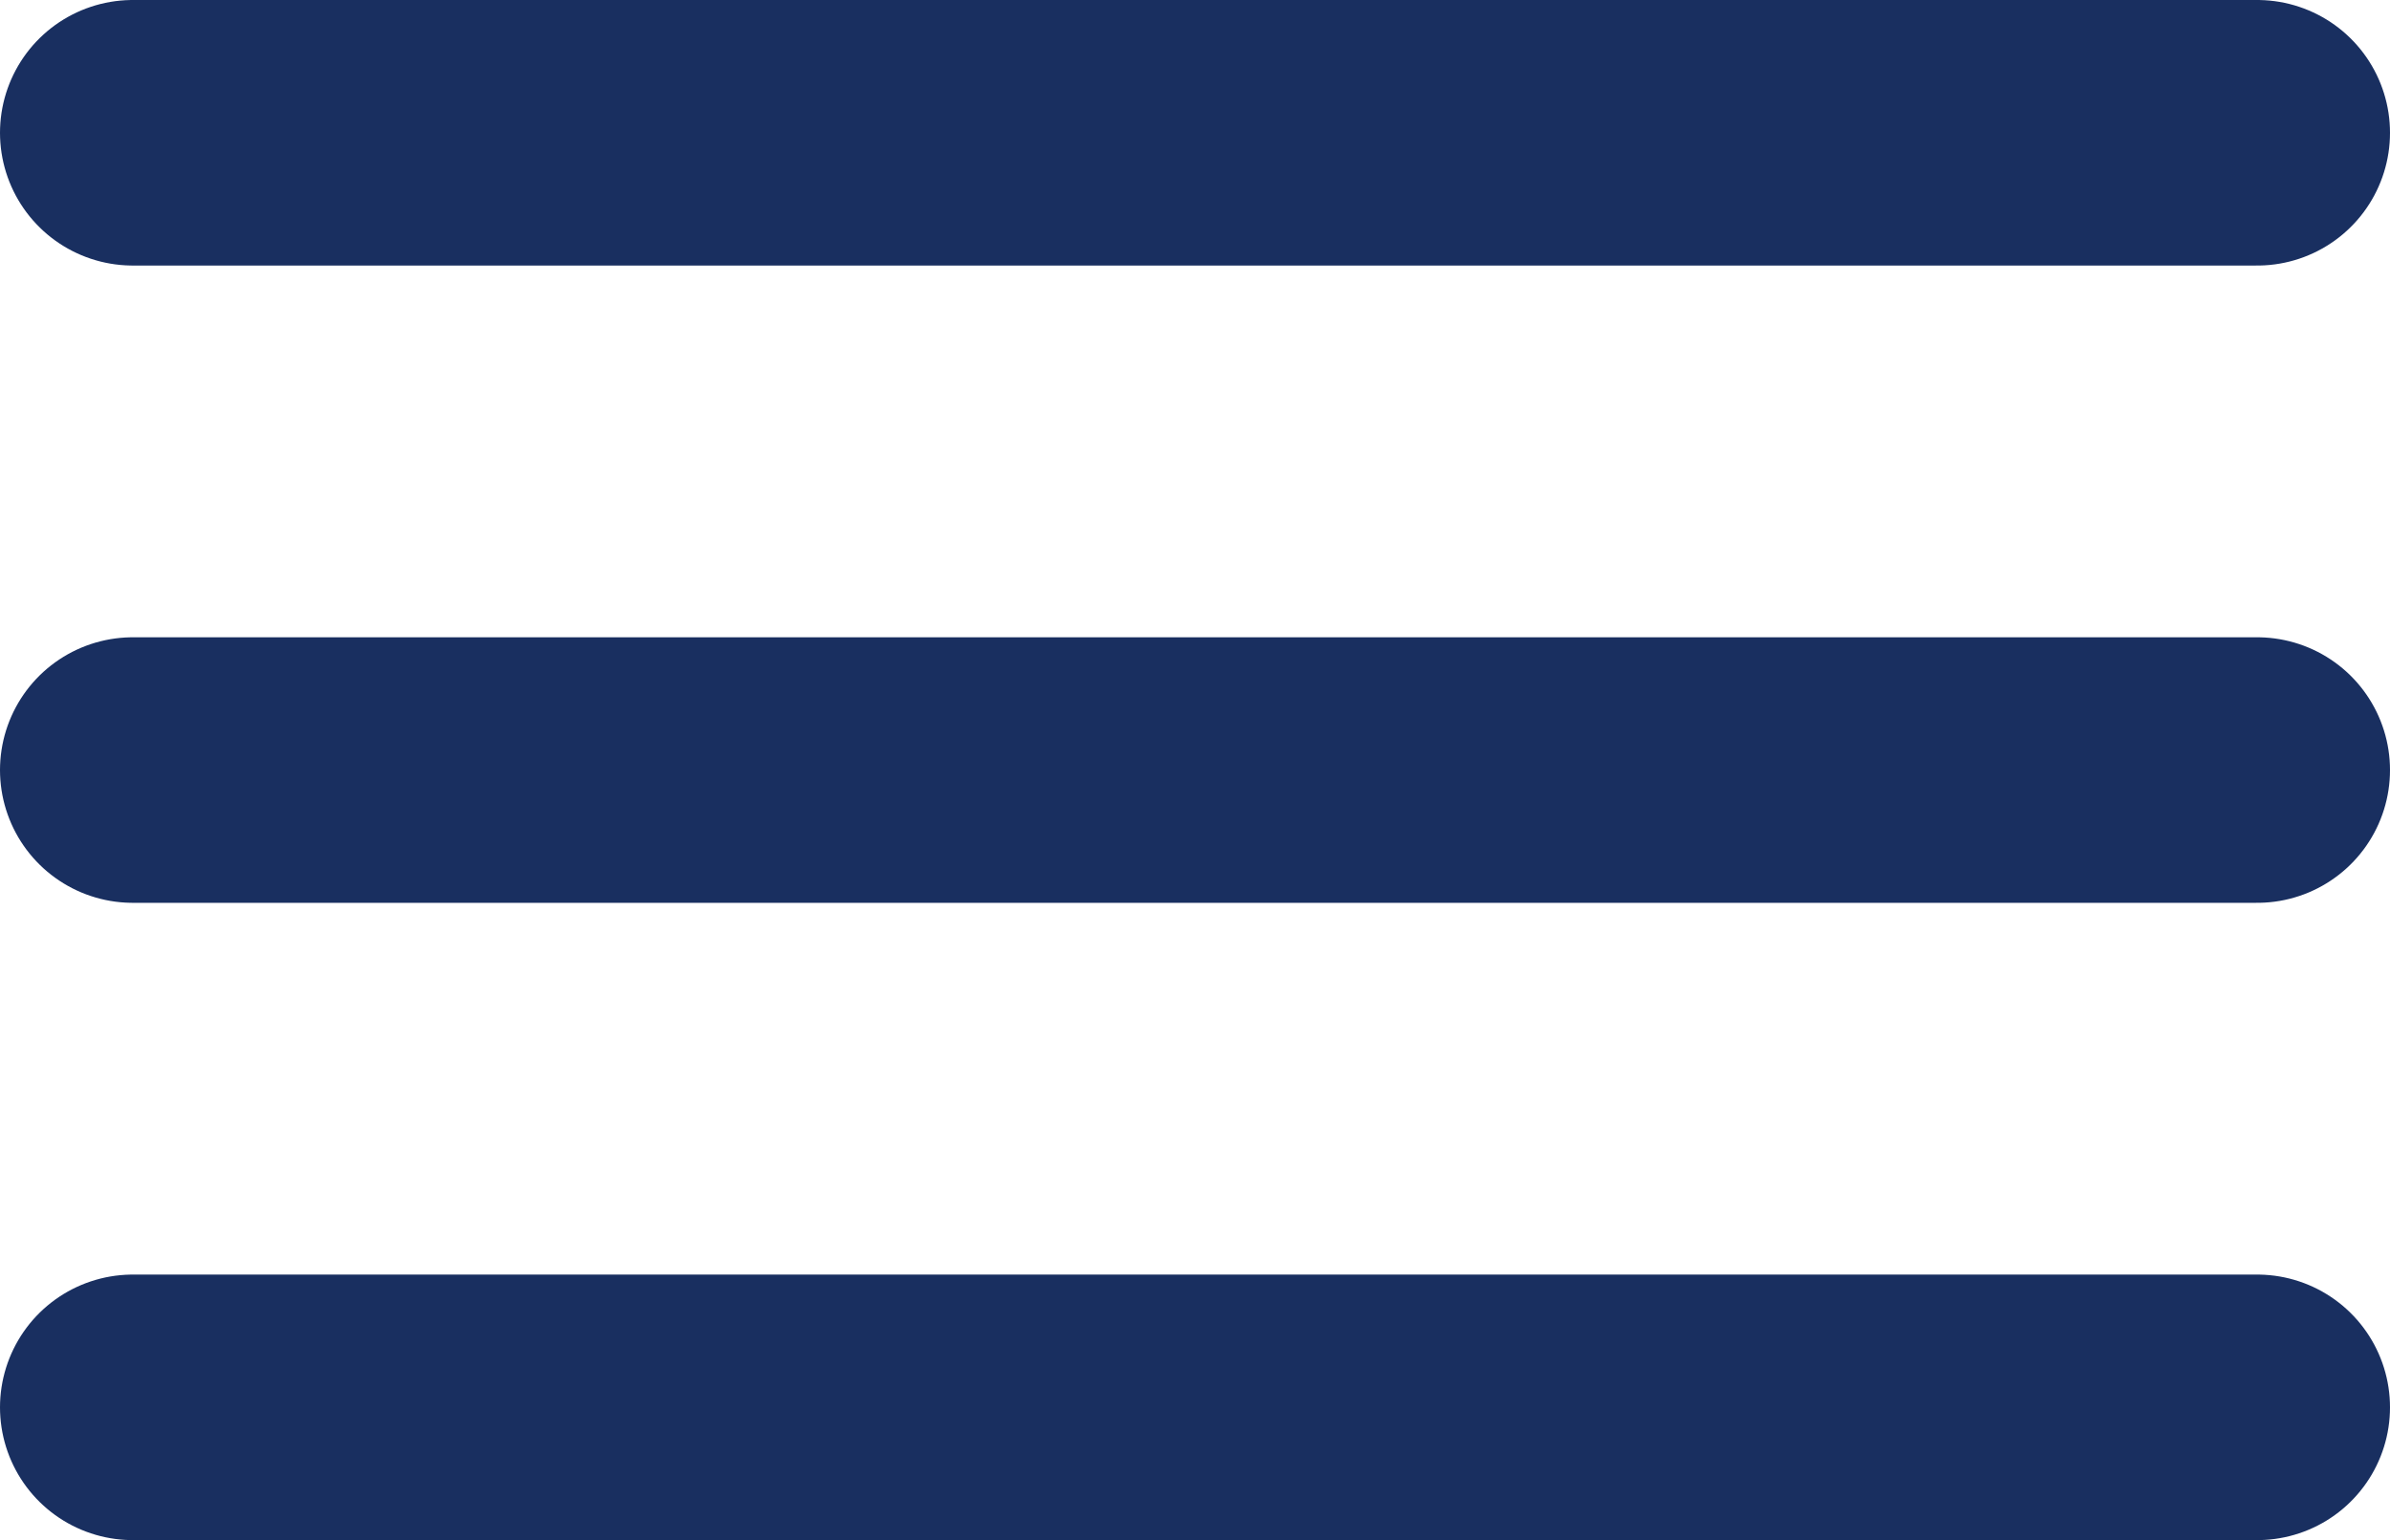
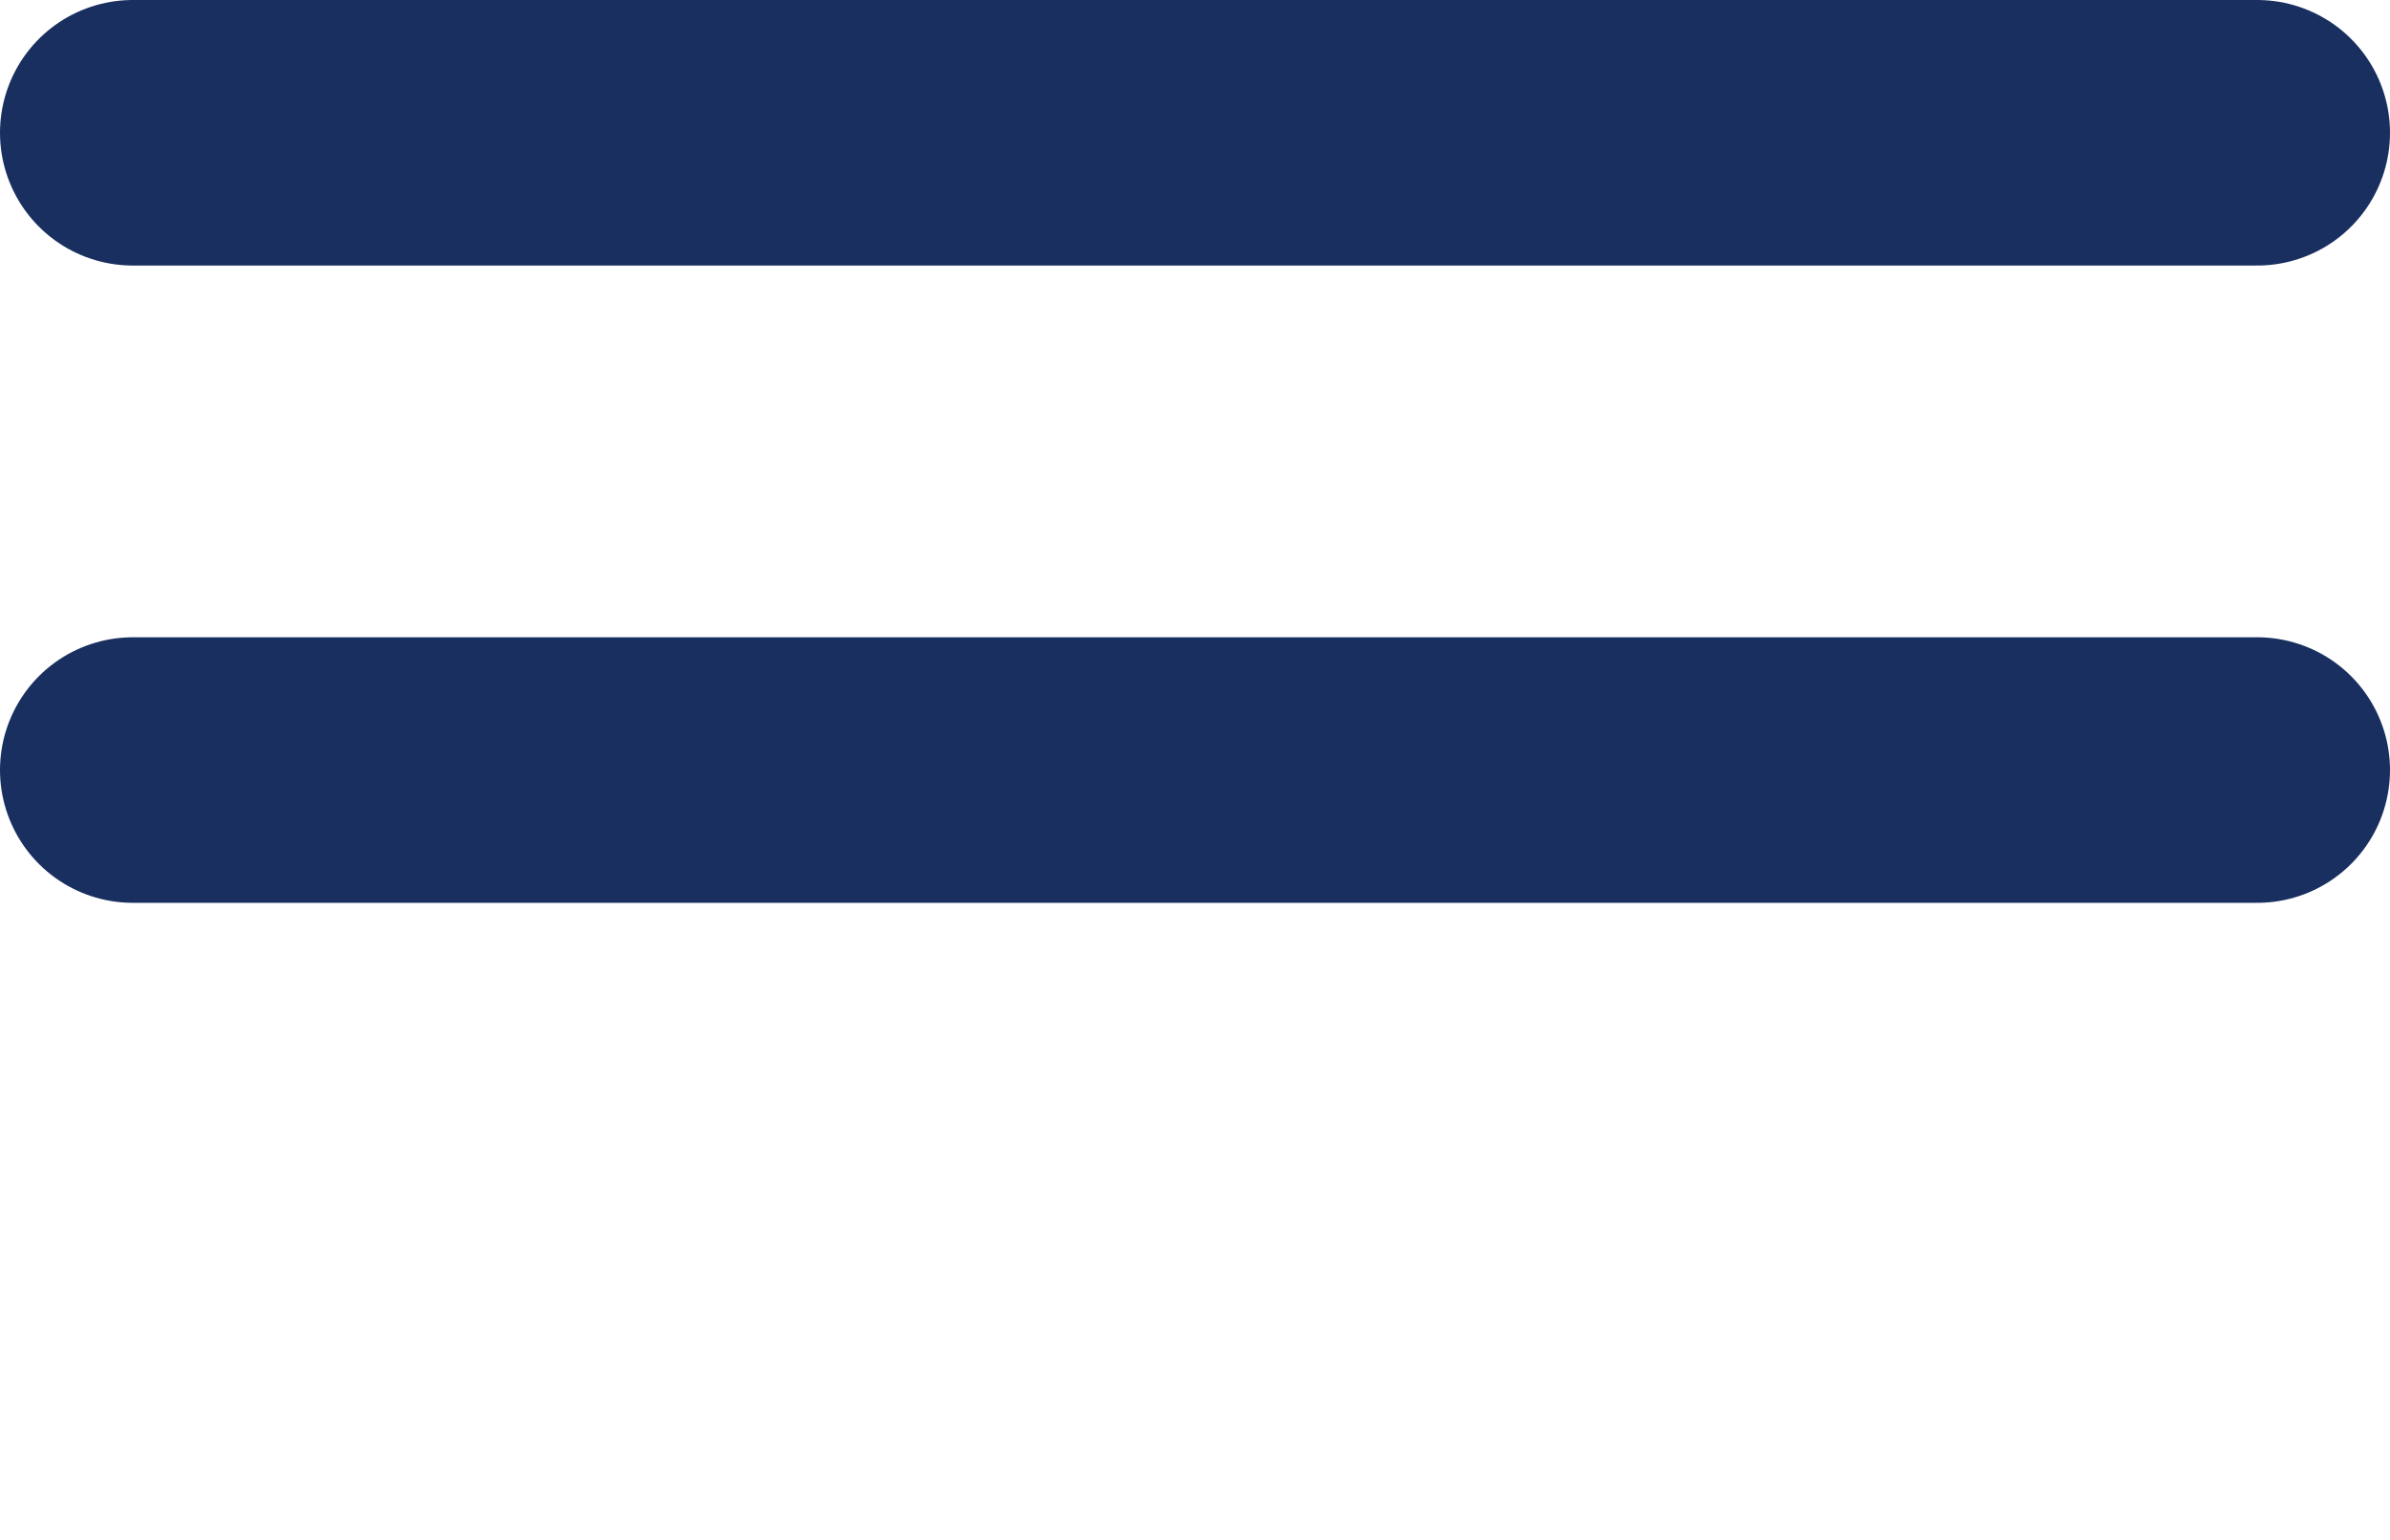
<svg xmlns="http://www.w3.org/2000/svg" width="18" height="11.6" viewBox="0 0 18 11.6">
  <g id="グループ_1186" data-name="グループ 1186" transform="translate(-345 -31.2)">
    <line id="線_46" data-name="線 46" x2="16" transform="translate(346 32.2)" fill="none" stroke="#192f60" stroke-linecap="round" stroke-width="2" />
    <line id="線_47" data-name="線 47" x2="16" transform="translate(346 37)" fill="none" stroke="#192f60" stroke-linecap="round" stroke-width="2" />
-     <line id="線_48" data-name="線 48" x2="16" transform="translate(346 41.8)" fill="none" stroke="#192f60" stroke-linecap="round" stroke-width="2" />
  </g>
</svg>